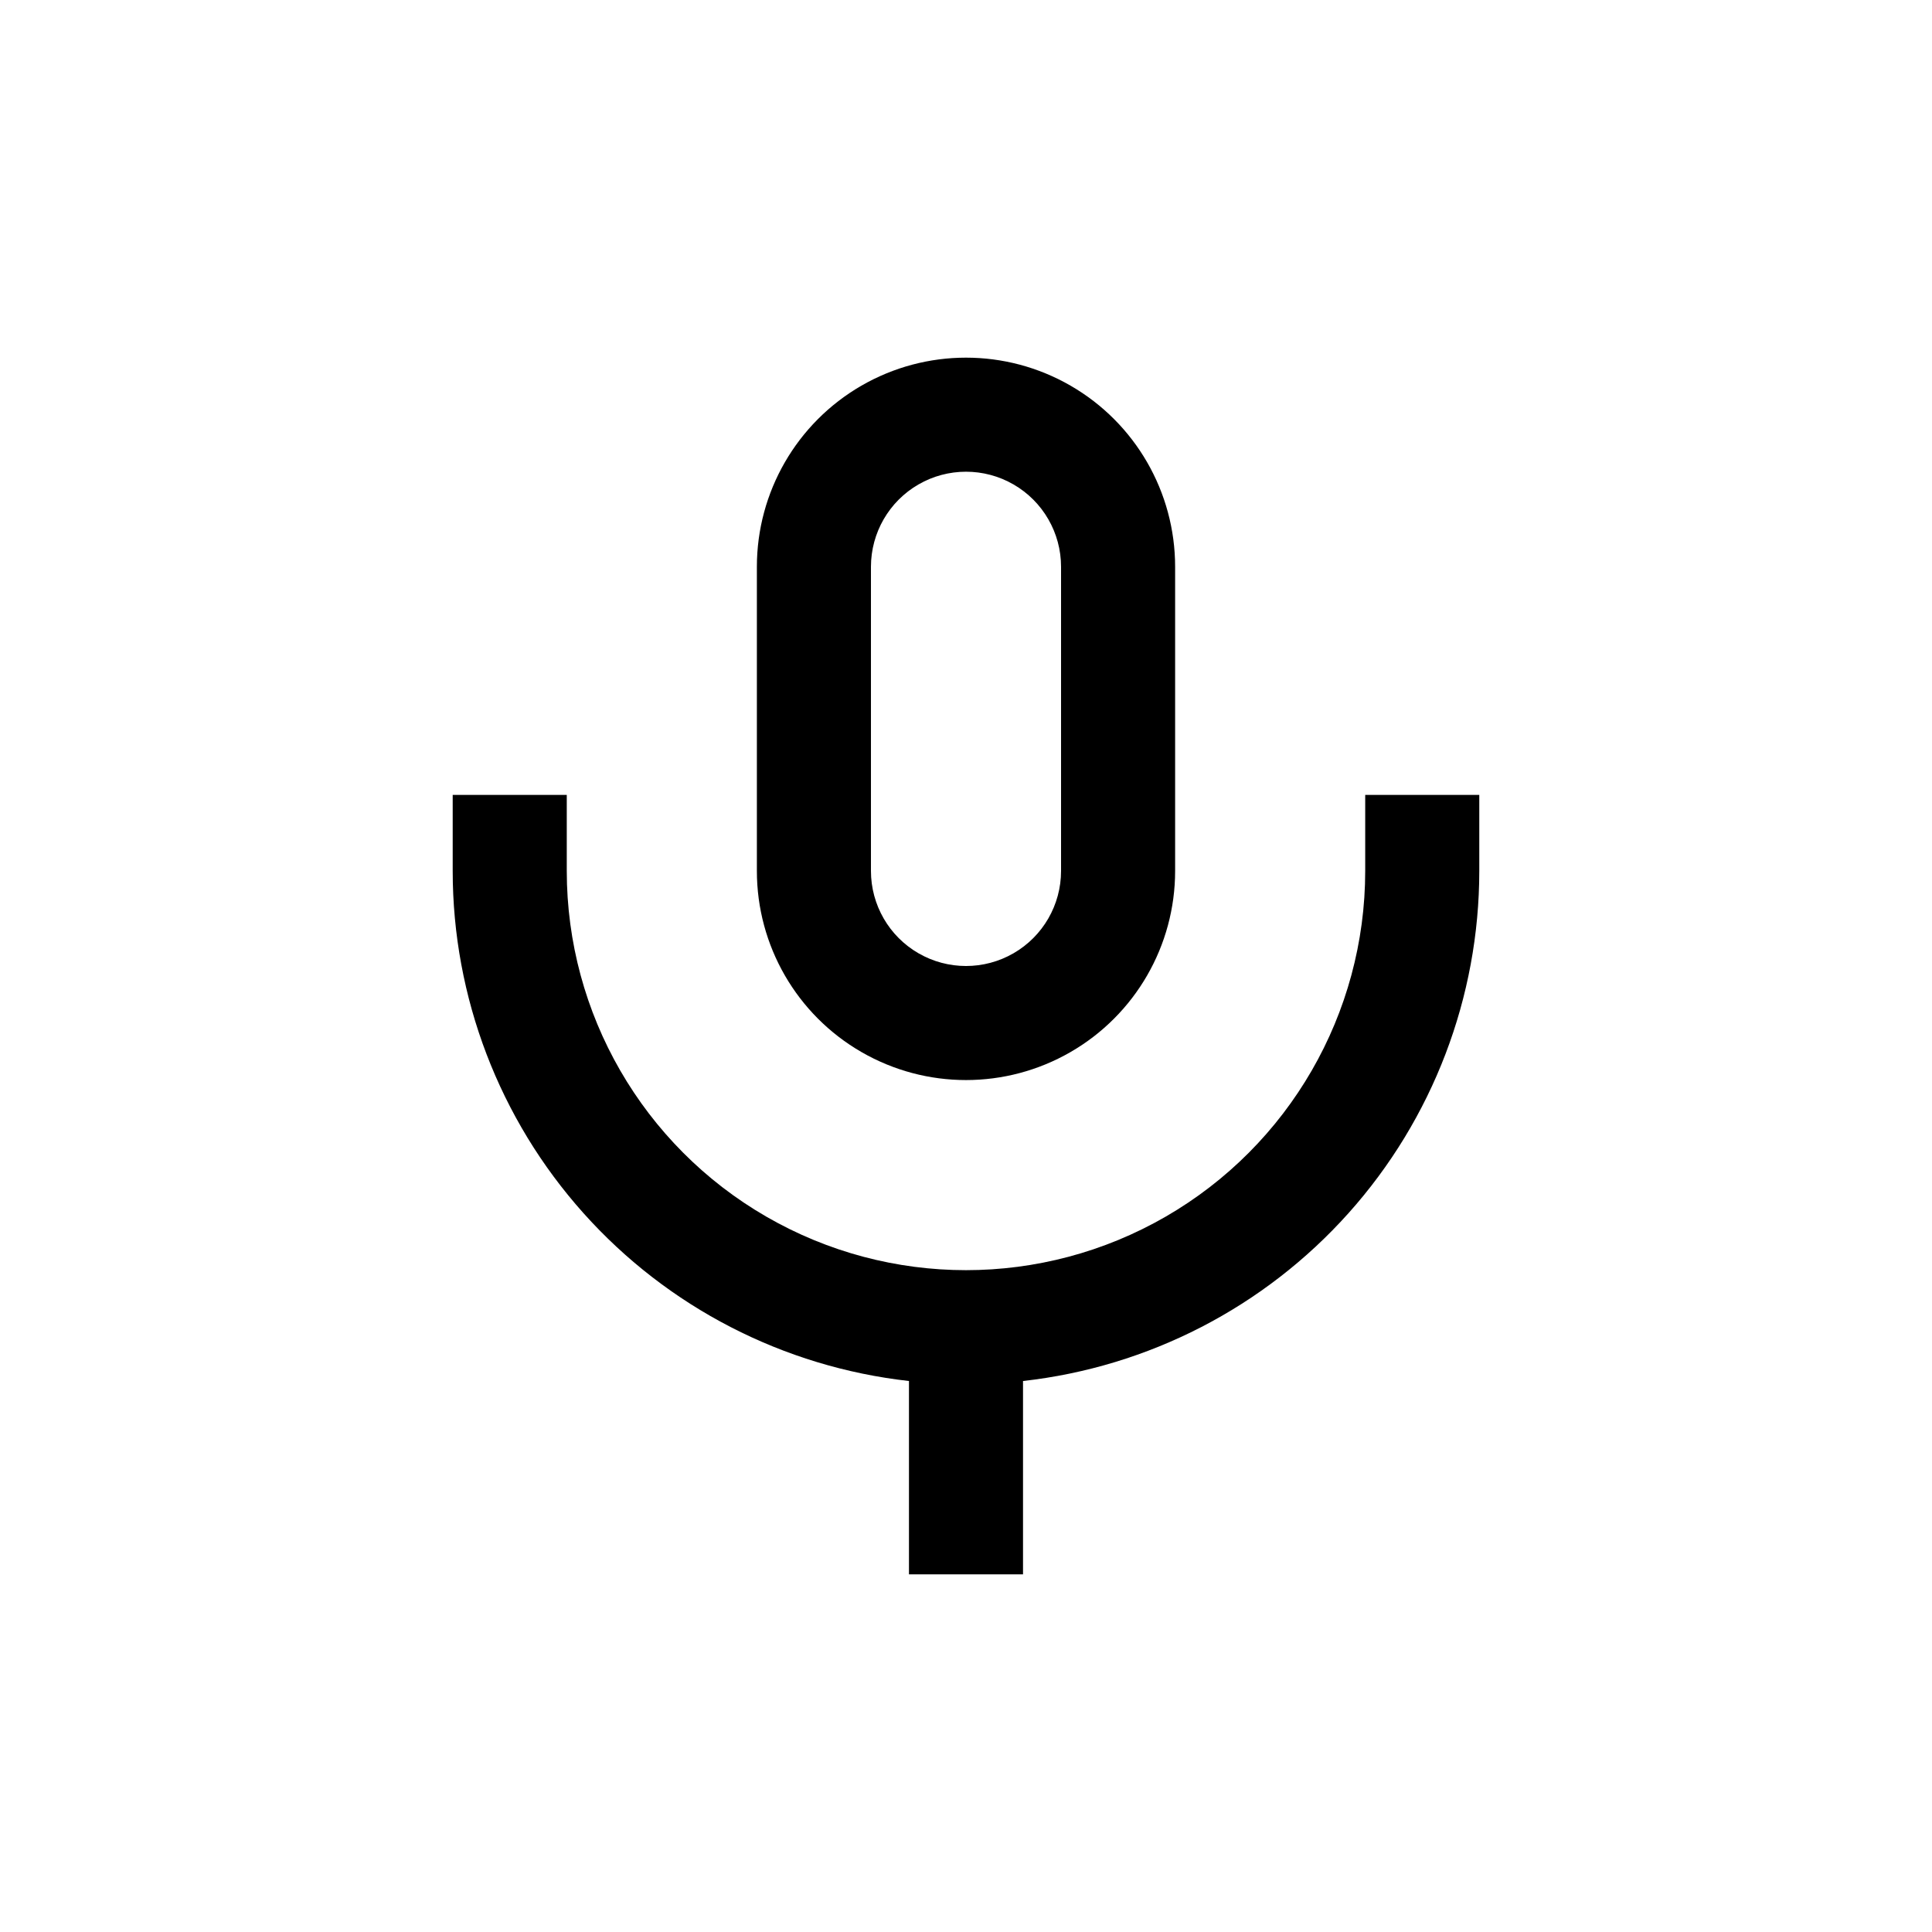
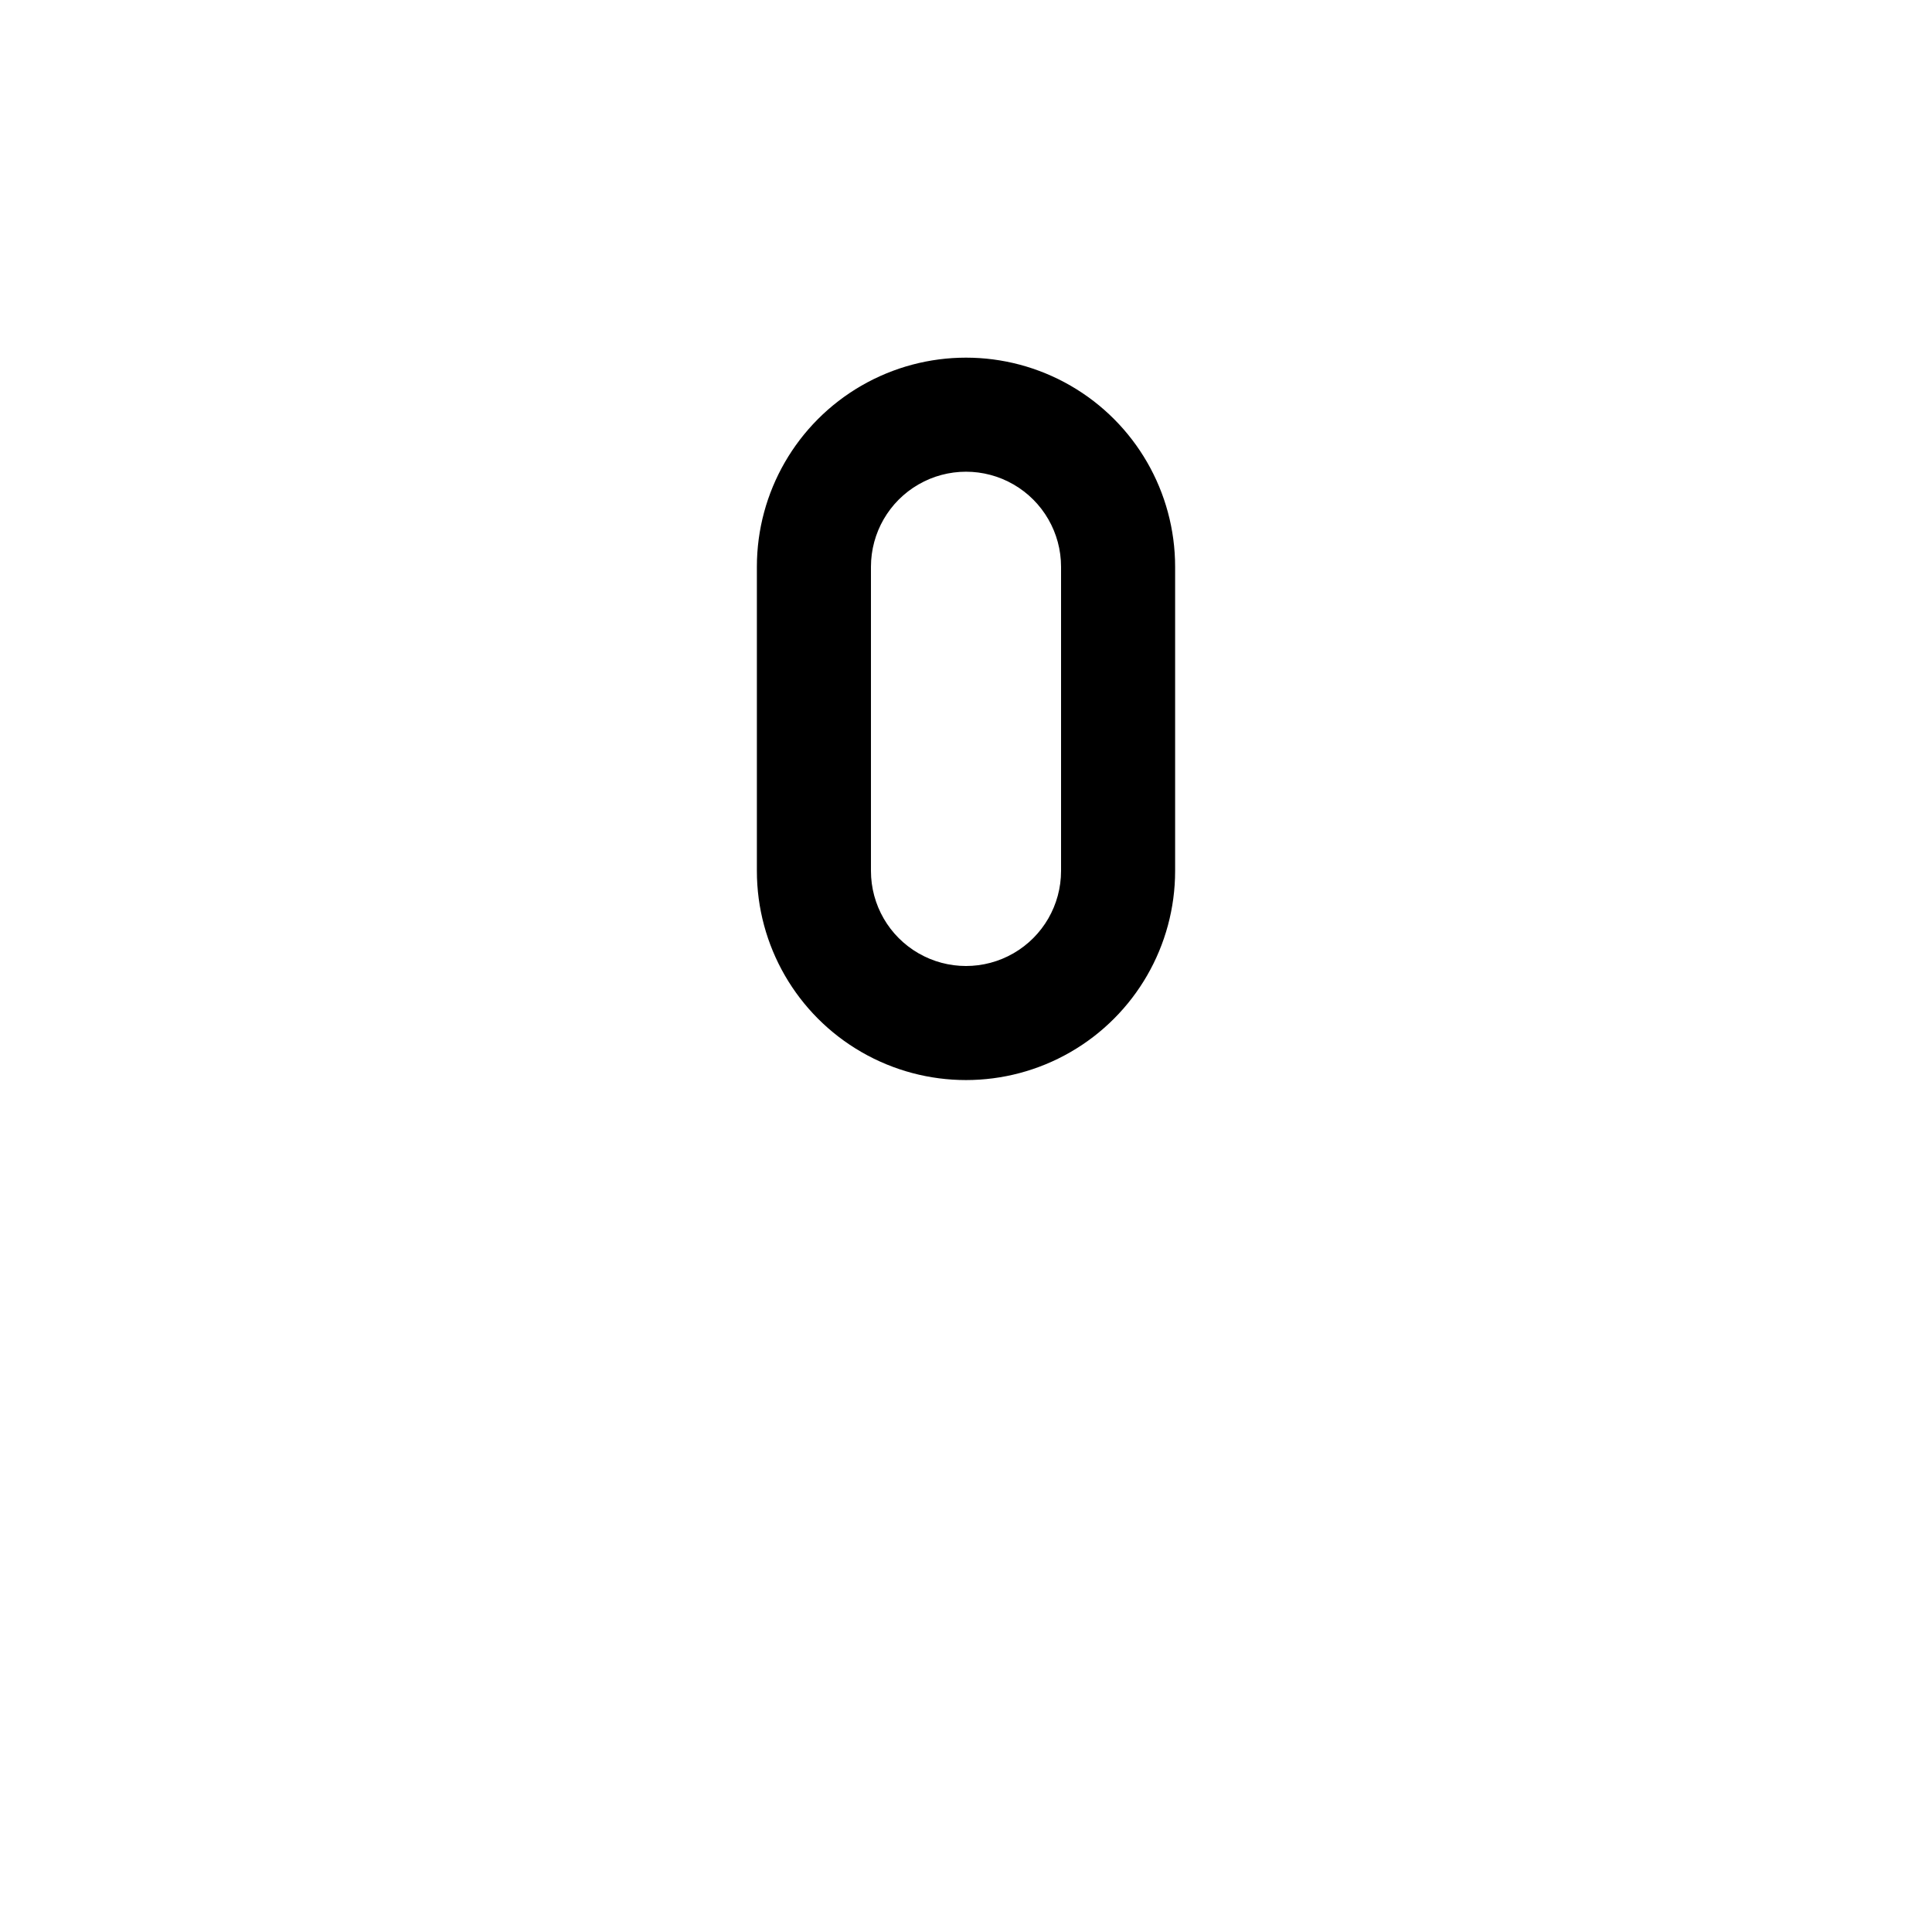
<svg xmlns="http://www.w3.org/2000/svg" fill="#000000" width="800px" height="800px" version="1.1" viewBox="144 144 512 512">
  <g>
    <path d="m455.42 374.81v-80.609c0-19.801-10.562-38.094-27.711-47.996-17.145-9.898-38.27-9.898-55.418 0-17.148 9.902-27.711 28.195-27.711 47.996v80.609c0 19.797 10.562 38.094 27.711 47.992 17.148 9.902 38.273 9.902 55.418 0 17.148-9.898 27.711-28.195 27.711-47.992zm-80.609 0v-80.609c0-9 4.801-17.316 12.594-21.816 7.793-4.5 17.398-4.5 25.191 0s12.594 12.816 12.594 21.816v80.609c0 9-4.801 17.316-12.594 21.816s-17.398 4.5-25.191 0c-7.793-4.5-12.594-12.816-12.594-21.816z" />
-     <path d="m415.11 561.22v-51.238c33.25-3.719 63.965-19.559 86.27-44.496 22.309-24.938 34.641-57.219 34.645-90.676v-20.152h-30.23v20.152c0 37.797-20.164 72.727-52.898 91.625-32.734 18.898-73.066 18.898-105.8 0-32.734-18.898-52.898-53.828-52.898-91.625v-20.152h-30.23v20.152c0.004 33.457 12.34 65.738 34.645 90.676 22.305 24.938 53.02 40.777 86.27 44.496v51.238z" />
  </g>
</svg>